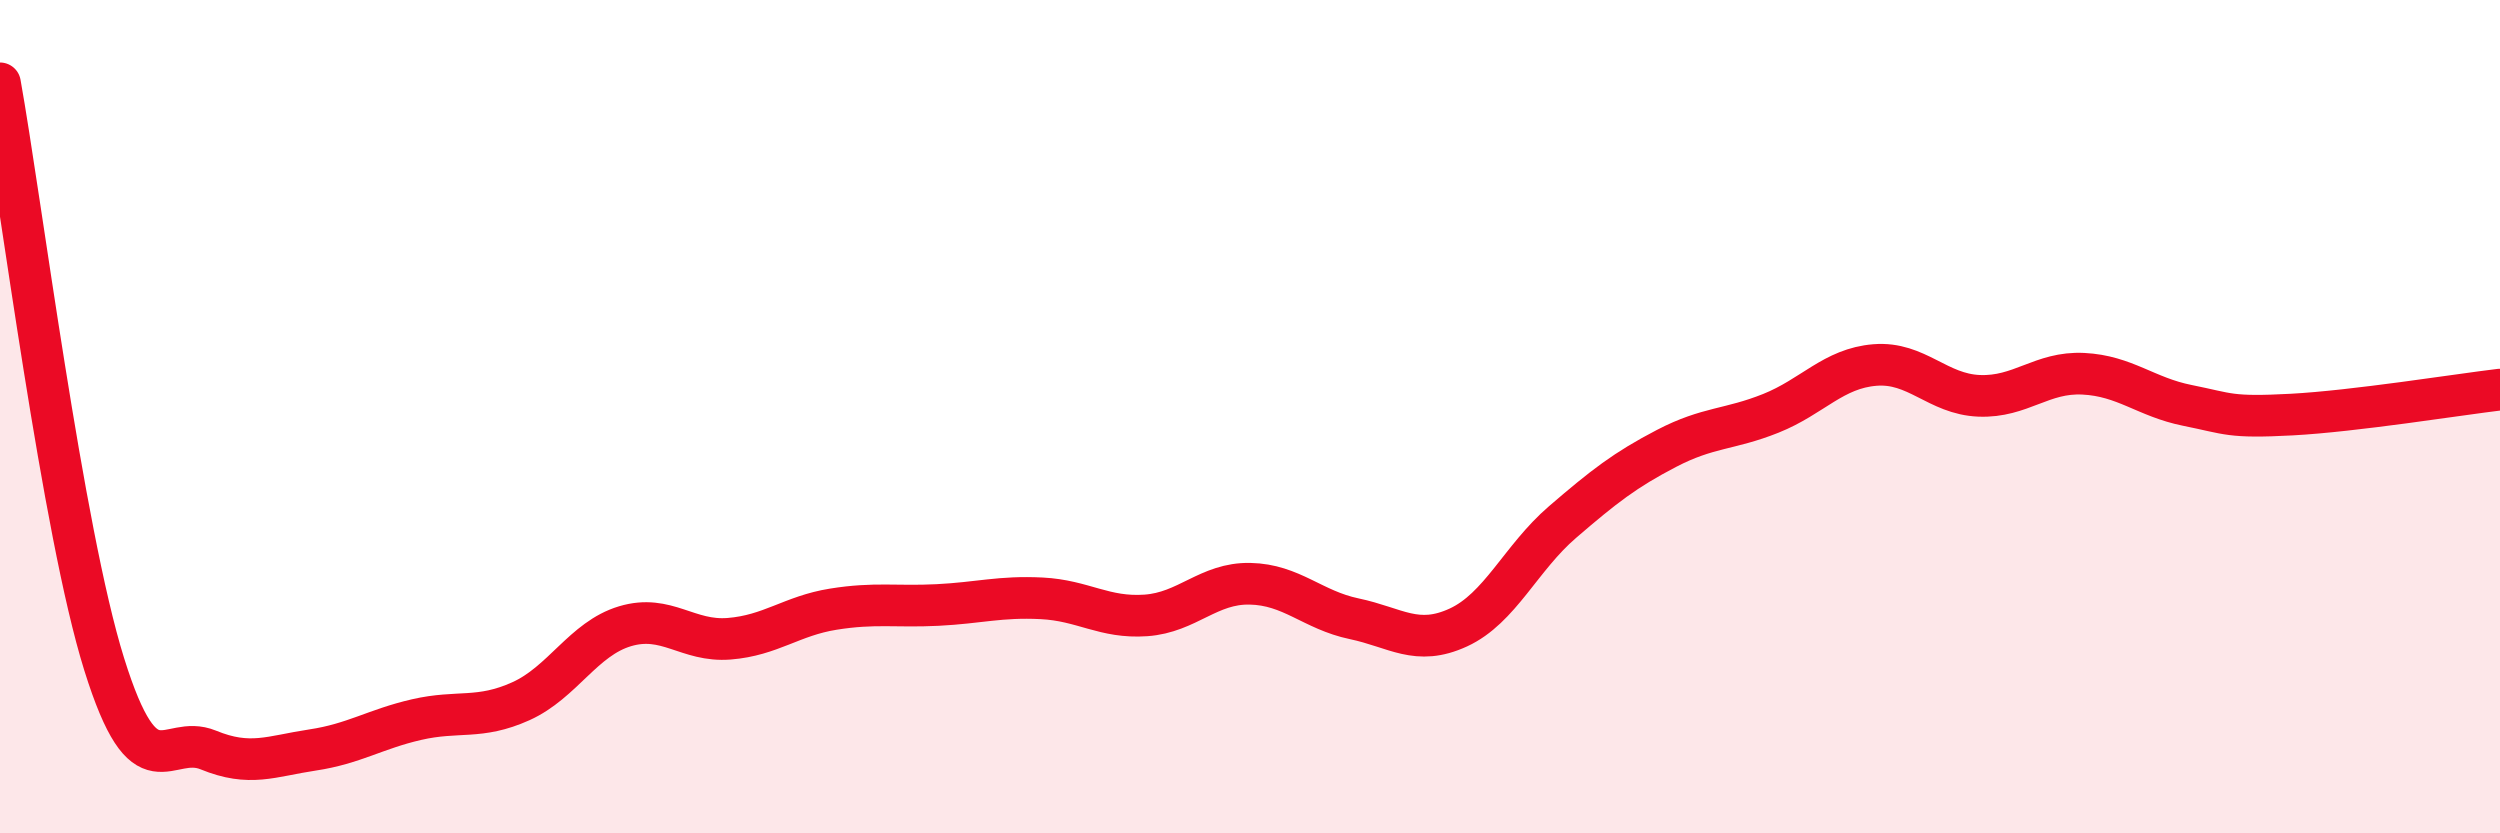
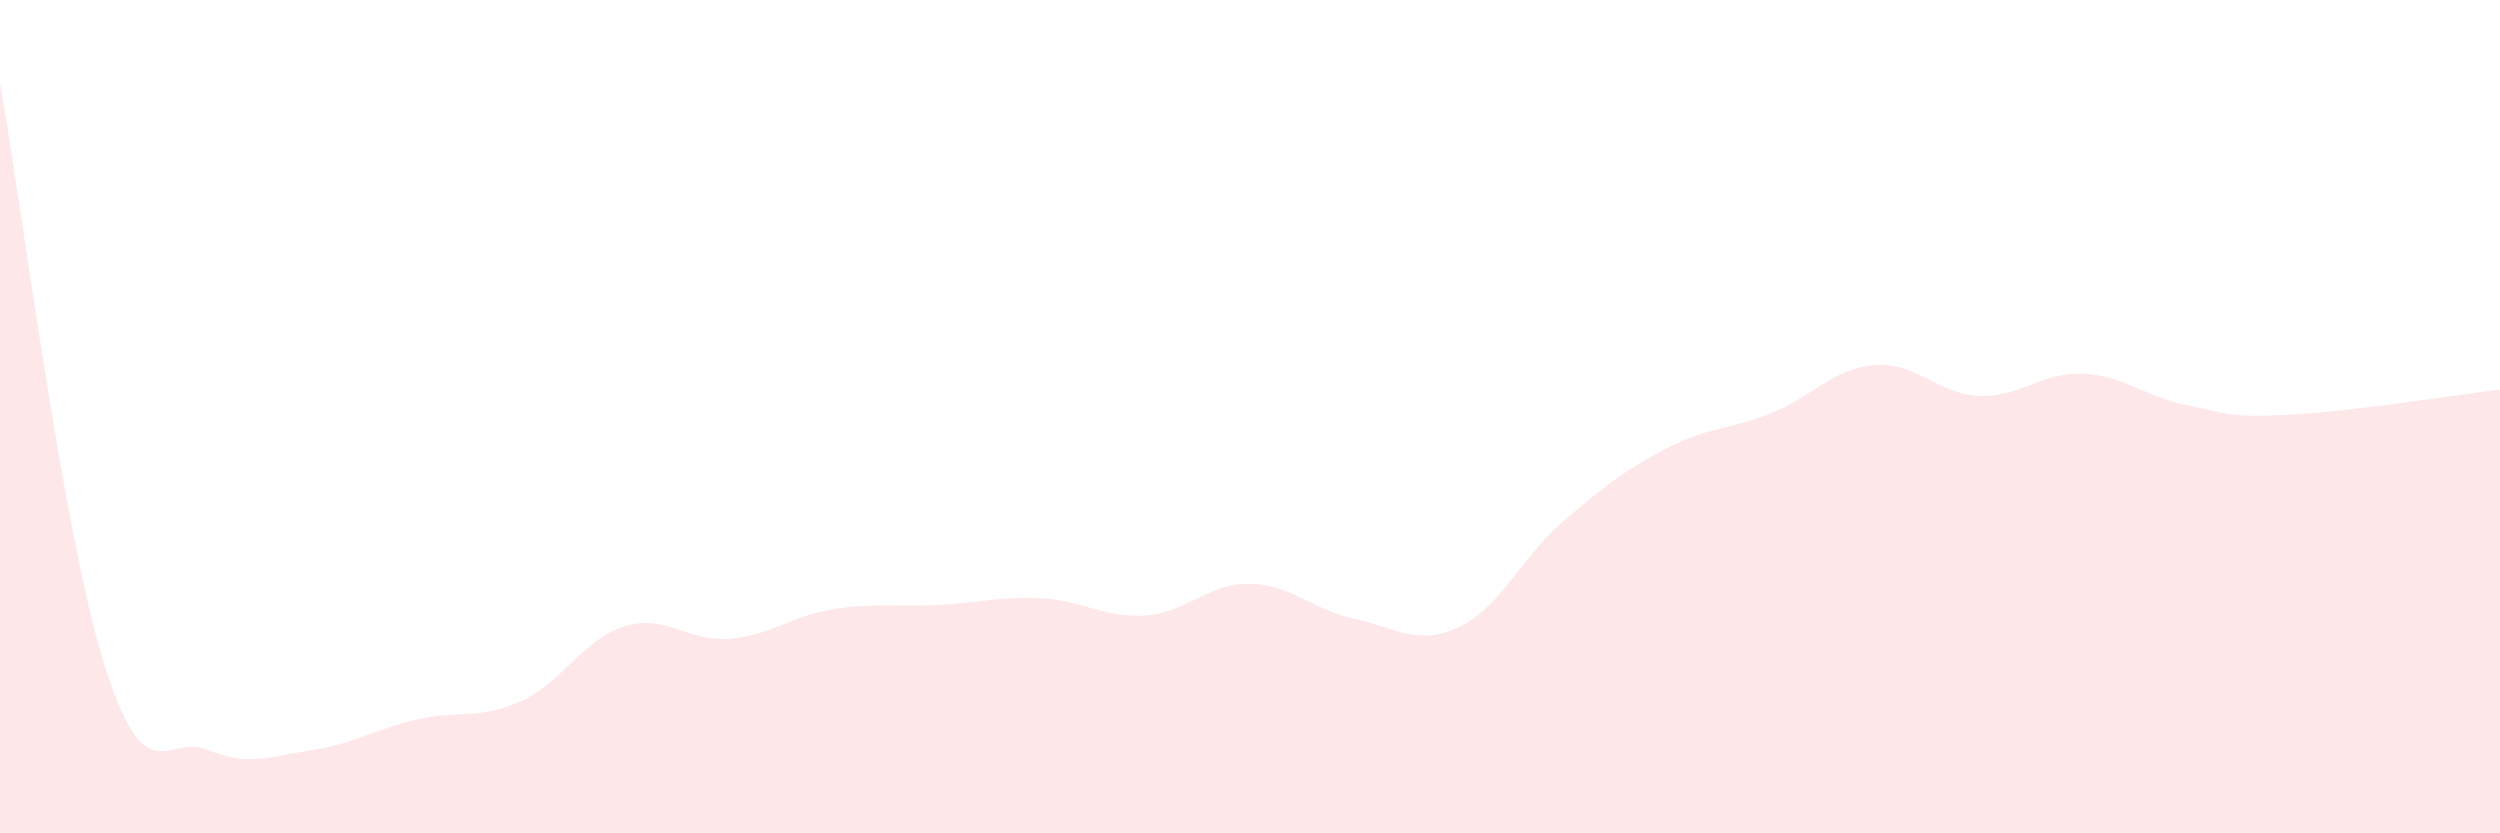
<svg xmlns="http://www.w3.org/2000/svg" width="60" height="20" viewBox="0 0 60 20">
  <path d="M 0,2 C 0.5,4.79 1.5,12.74 2.5,15.94 C 3.5,19.14 4,17.59 5,18 C 6,18.41 6.5,18.15 7.5,18 C 8.5,17.85 9,17.5 10,17.27 C 11,17.04 11.5,17.28 12.5,16.83 C 13.5,16.38 14,15.33 15,15.03 C 16,14.73 16.5,15.41 17.5,15.33 C 18.5,15.25 19,14.78 20,14.62 C 21,14.46 21.5,14.57 22.5,14.52 C 23.5,14.47 24,14.31 25,14.36 C 26,14.41 26.5,14.84 27.5,14.77 C 28.5,14.7 29,13.99 30,14.01 C 31,14.03 31.5,14.64 32.5,14.85 C 33.5,15.06 34,15.52 35,15.06 C 36,14.6 36.5,13.39 37.5,12.53 C 38.5,11.67 39,11.28 40,10.76 C 41,10.24 41.5,10.32 42.5,9.92 C 43.5,9.52 44,8.84 45,8.76 C 46,8.68 46.5,9.46 47.5,9.5 C 48.5,9.54 49,8.92 50,8.97 C 51,9.02 51.5,9.53 52.5,9.73 C 53.5,9.93 53.5,10.03 55,9.95 C 56.5,9.87 59,9.47 60,9.35L60 20L0 20Z" fill="#EB0A25" opacity="0.1" stroke-linecap="round" stroke-linejoin="round" />
-   <path d="M 0,2 C 0.5,4.79 1.5,12.74 2.5,15.94 C 3.5,19.14 4,17.59 5,18 C 6,18.41 6.5,18.15 7.5,18 C 8.5,17.85 9,17.5 10,17.27 C 11,17.04 11.5,17.28 12.5,16.83 C 13.5,16.38 14,15.33 15,15.03 C 16,14.73 16.5,15.41 17.5,15.33 C 18.5,15.25 19,14.78 20,14.62 C 21,14.46 21.5,14.57 22.5,14.52 C 23.5,14.47 24,14.31 25,14.36 C 26,14.41 26.5,14.84 27.5,14.77 C 28.5,14.7 29,13.99 30,14.01 C 31,14.03 31.5,14.64 32.5,14.85 C 33.5,15.06 34,15.52 35,15.06 C 36,14.6 36.5,13.39 37.5,12.53 C 38.5,11.67 39,11.28 40,10.76 C 41,10.24 41.5,10.32 42.5,9.92 C 43.5,9.52 44,8.84 45,8.76 C 46,8.68 46.5,9.46 47.5,9.5 C 48.5,9.54 49,8.92 50,8.97 C 51,9.02 51.5,9.53 52.5,9.73 C 53.5,9.93 53.5,10.03 55,9.95 C 56.5,9.87 59,9.47 60,9.35" stroke="#EB0A25" stroke-width="1" fill="none" stroke-linecap="round" stroke-linejoin="round" />
</svg>